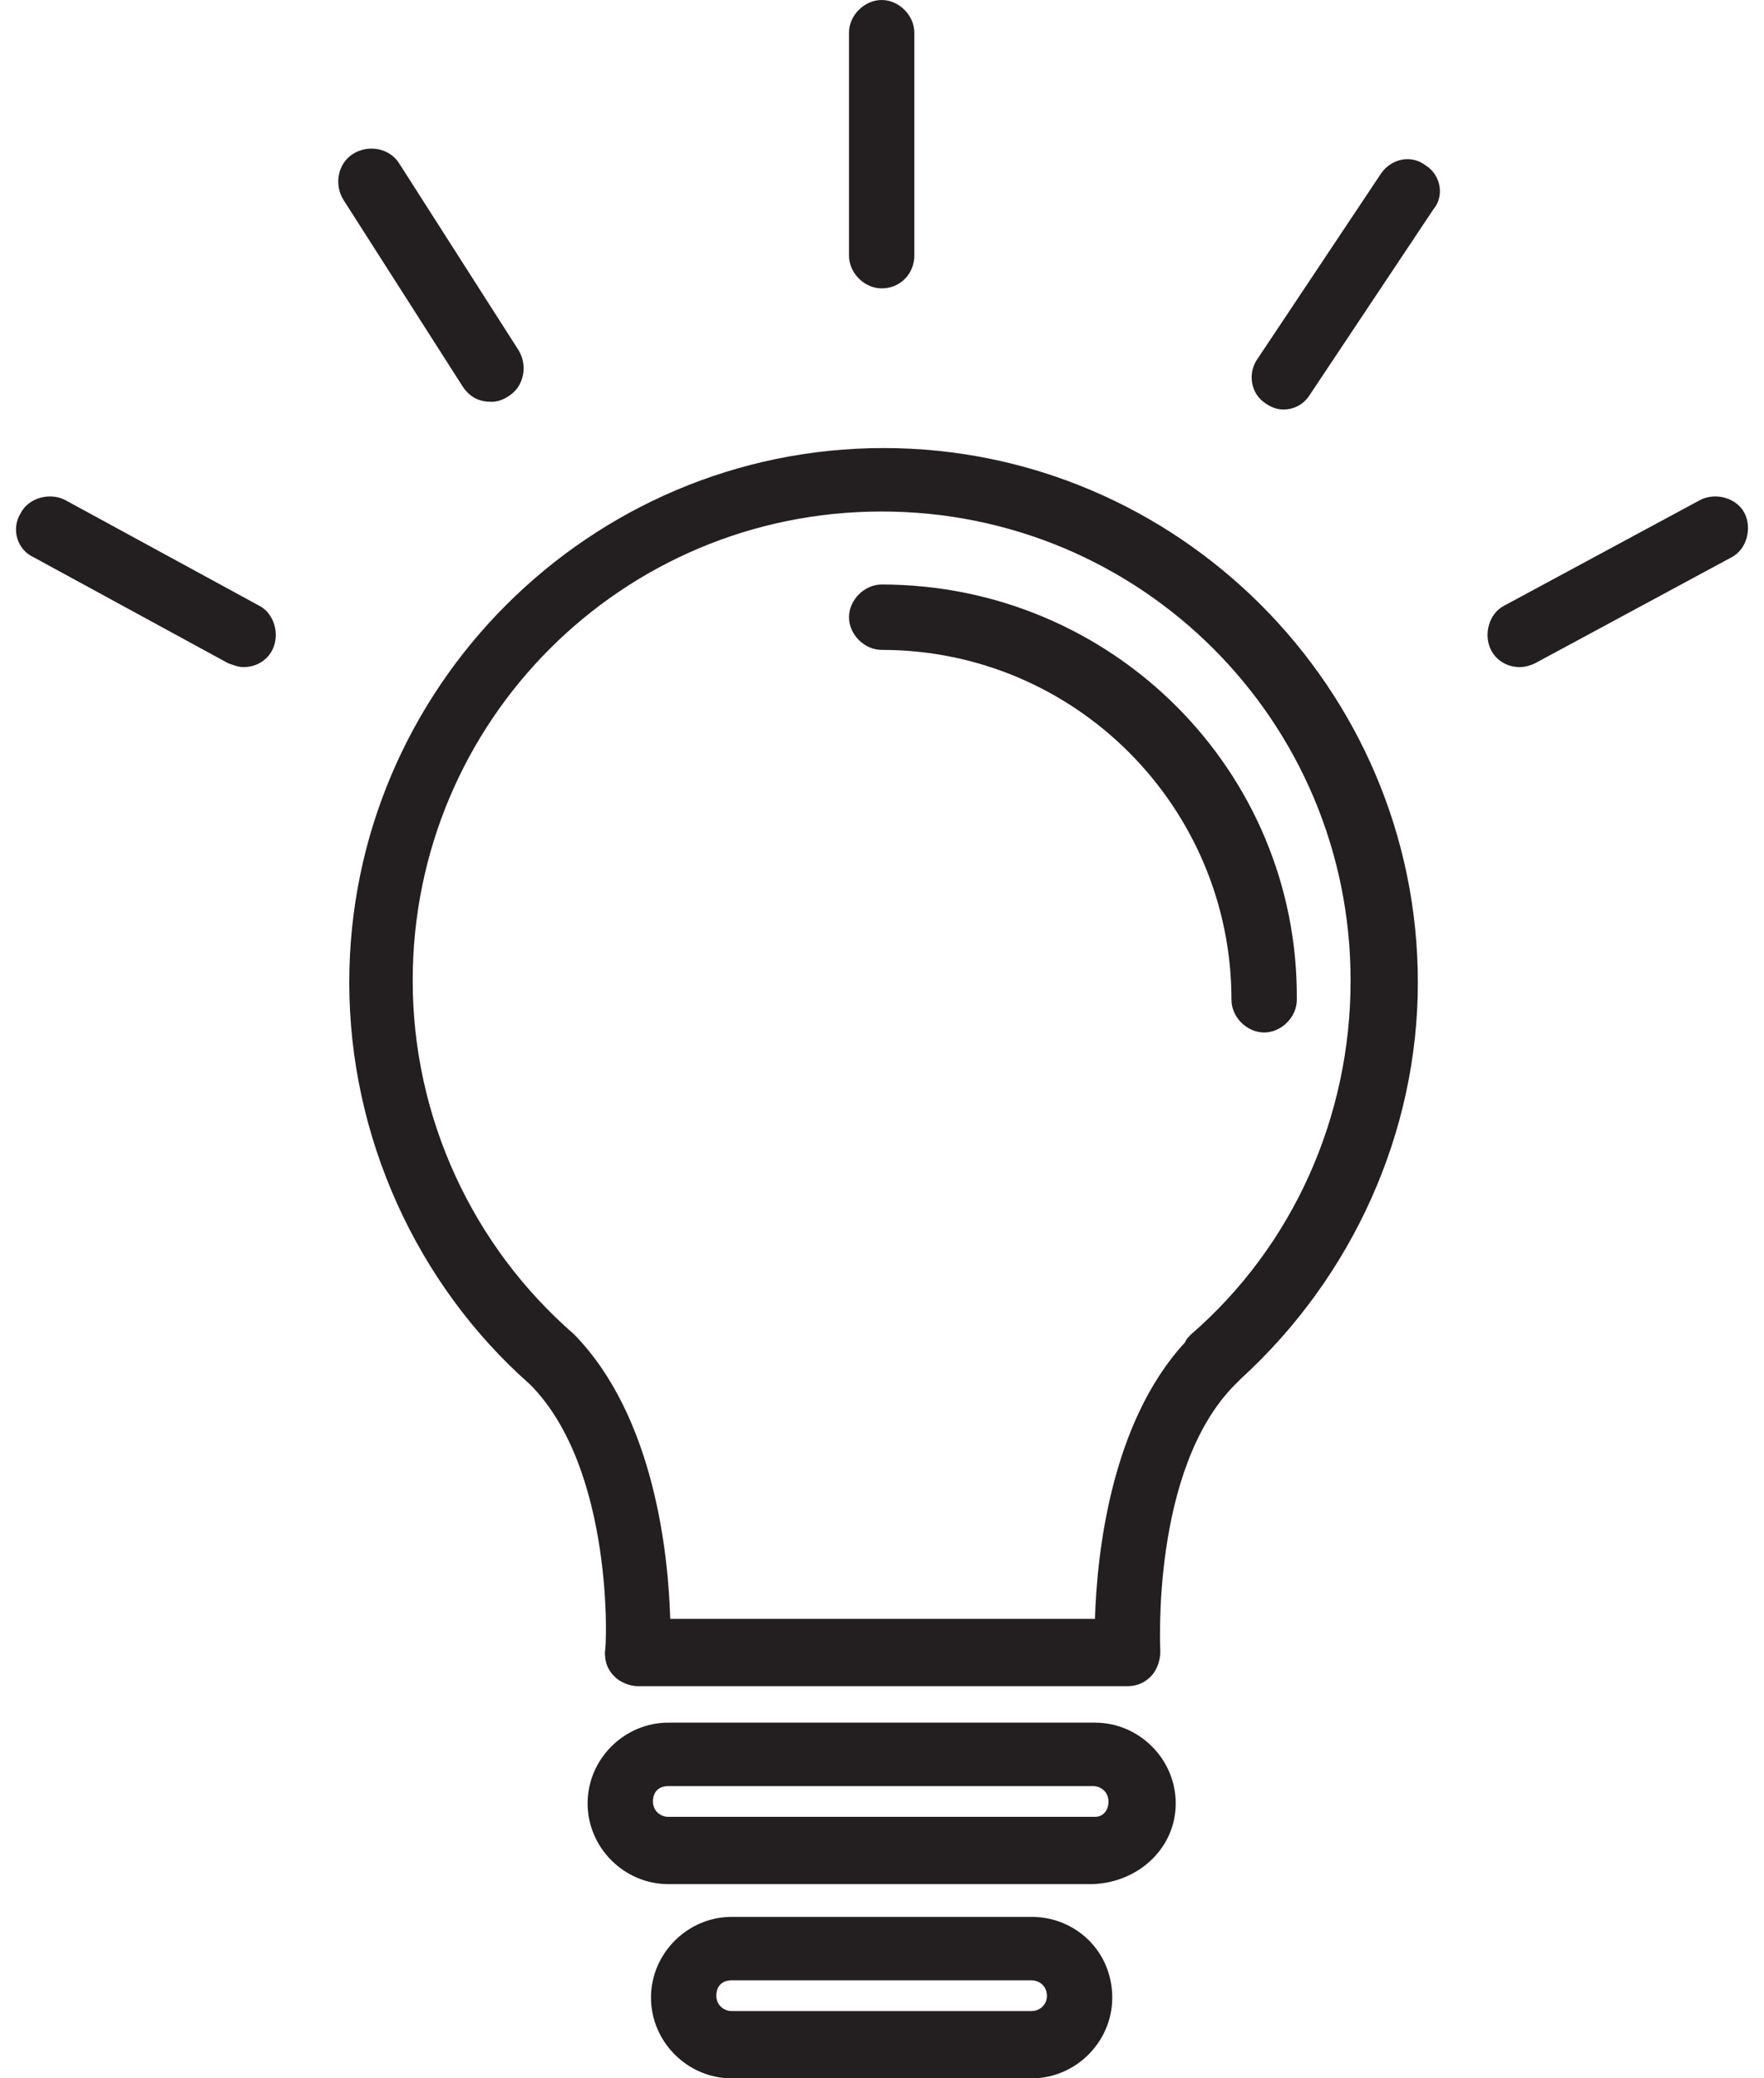
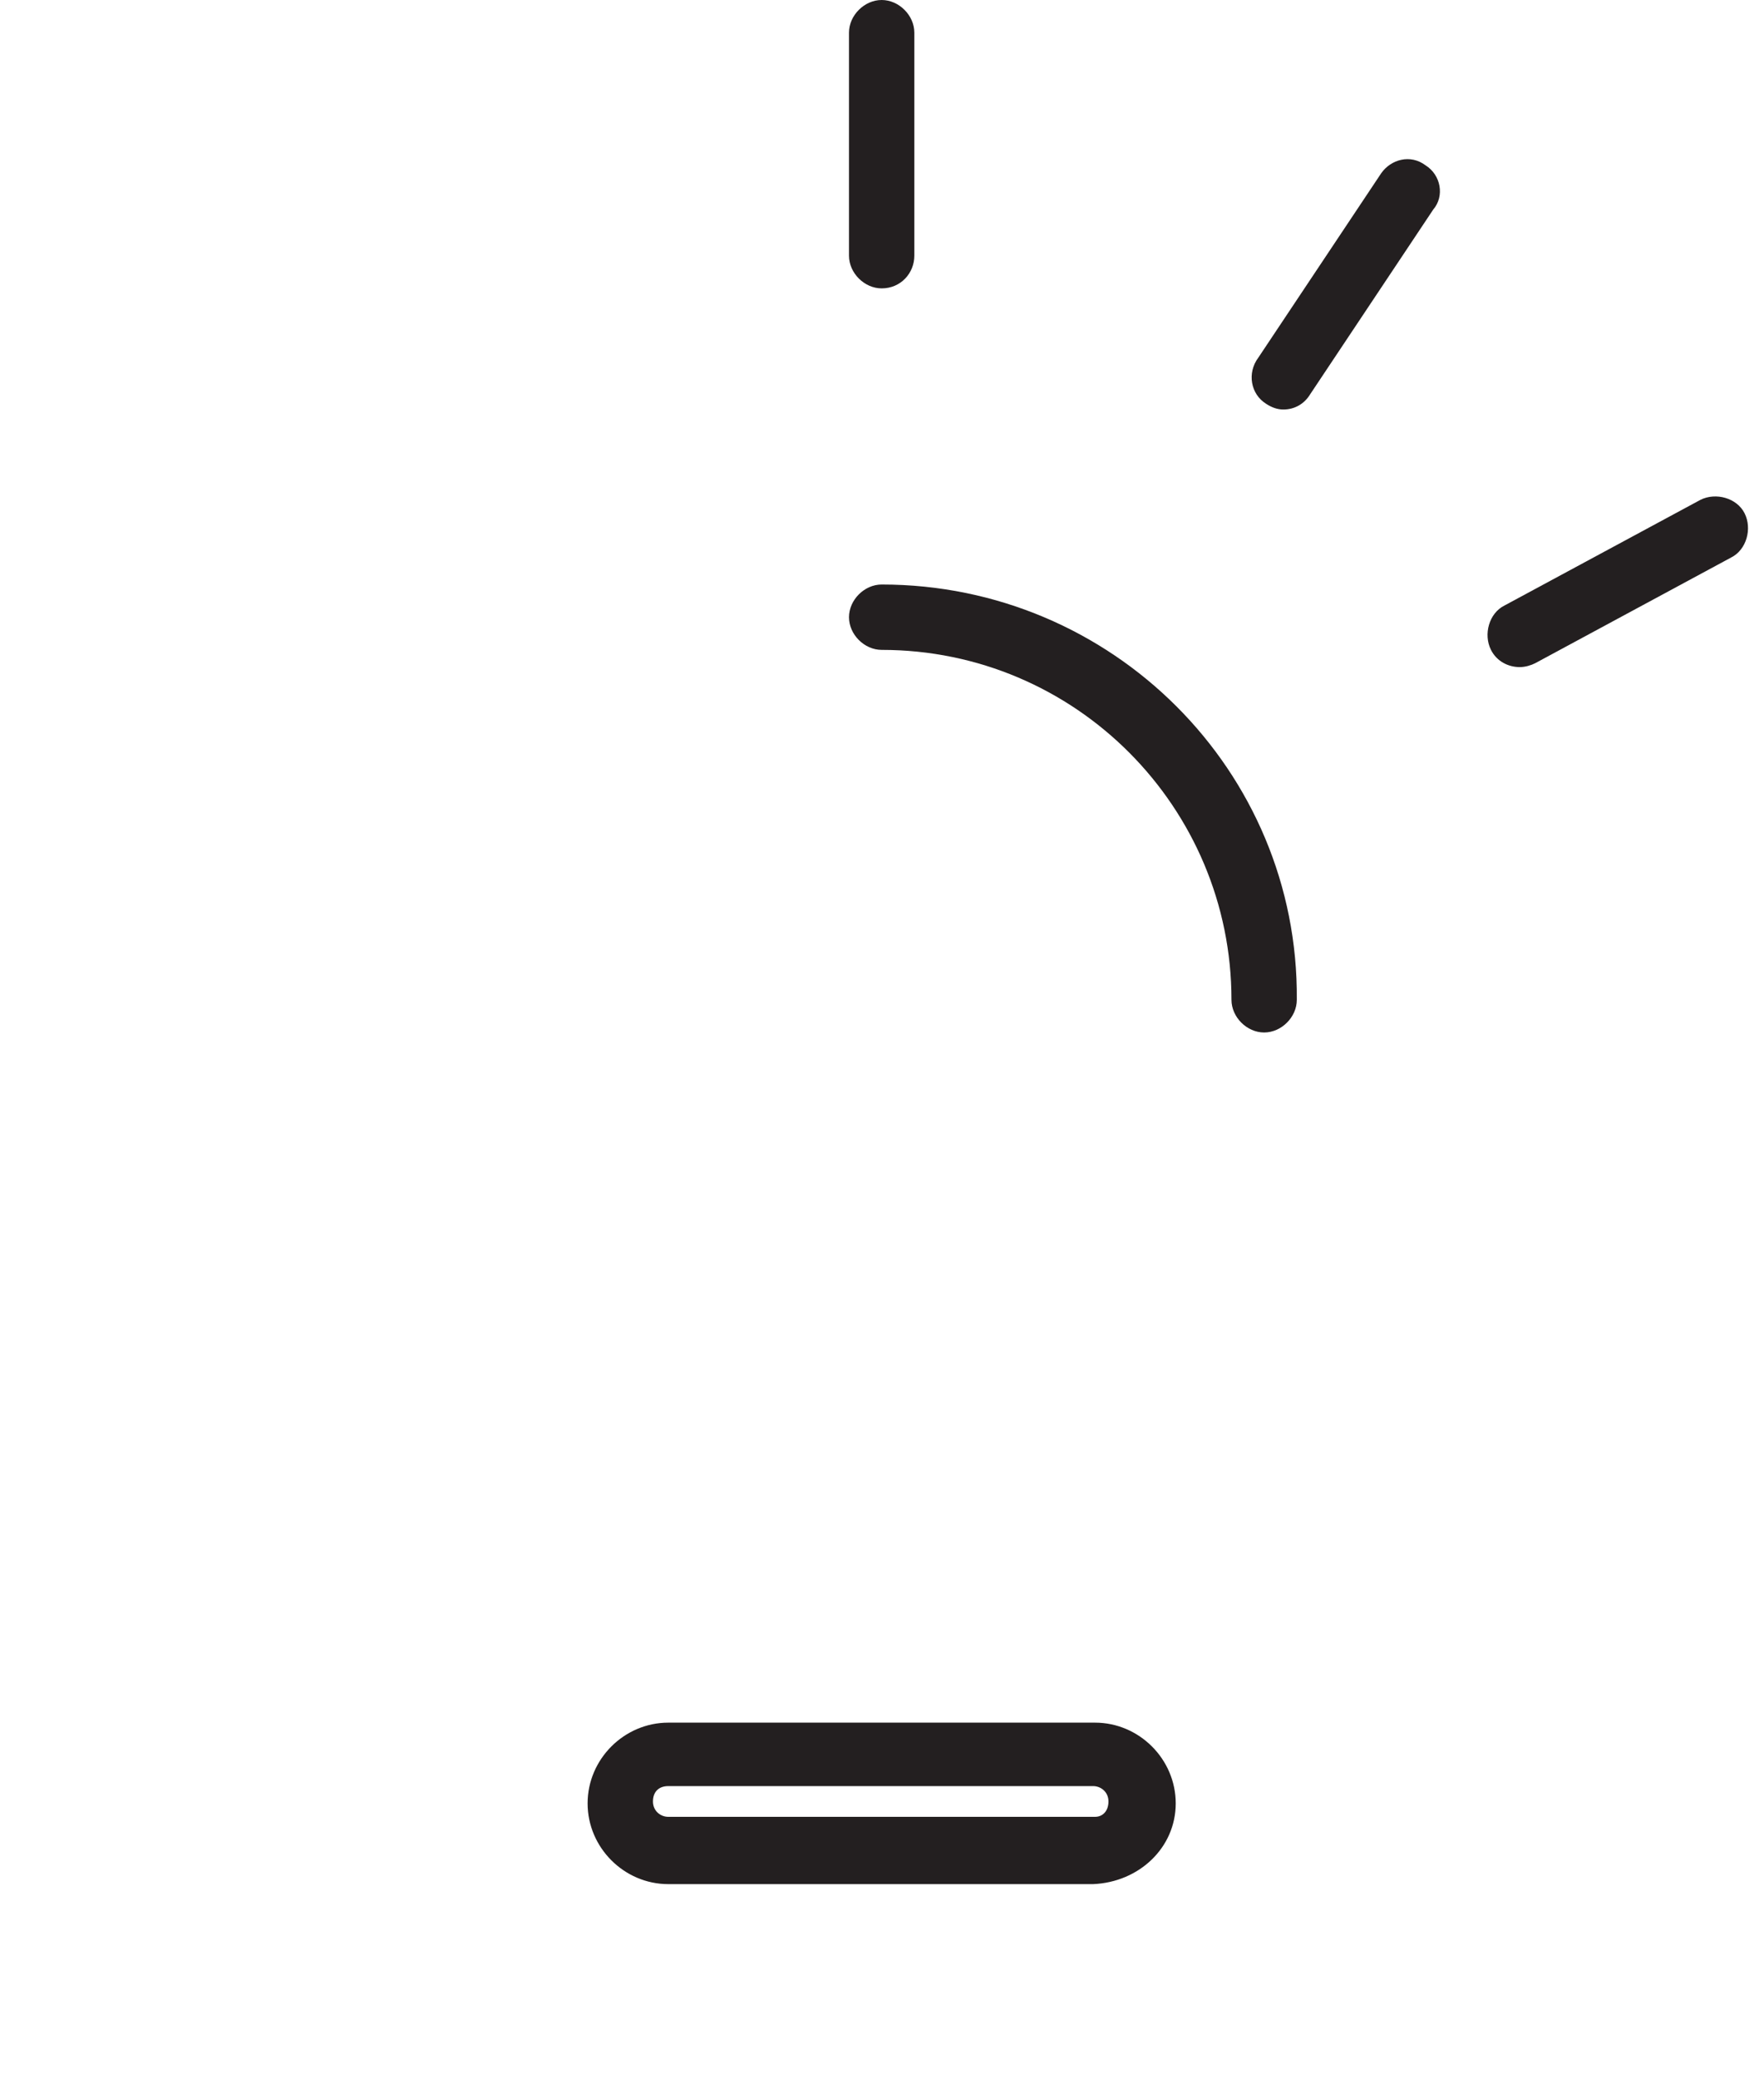
<svg xmlns="http://www.w3.org/2000/svg" width="45" height="53" viewBox="0 0 45 53" fill="none">
-   <path d="M22.54 11.426C15.039 11.426 8.91 17.554 8.91 25.056C8.91 28.978 10.626 32.753 13.519 35.303C15.676 37.46 15.48 42.069 15.431 42.118C15.431 42.363 15.48 42.559 15.676 42.755C15.823 42.902 16.068 43 16.265 43H28.767C29.012 43 29.208 42.902 29.355 42.755C29.502 42.608 29.6 42.363 29.6 42.118C29.6 42.069 29.355 37.46 31.512 35.303C31.561 35.254 31.61 35.205 31.66 35.156C34.503 32.557 36.17 28.88 36.17 25.056C36.17 17.554 30.041 11.426 22.54 11.426ZM30.385 34.028C30.336 34.077 30.238 34.175 30.238 34.224C28.326 36.283 27.982 39.666 27.933 41.284H17.098C17.049 39.666 16.706 36.136 14.646 34.028C12.048 31.773 10.528 28.488 10.528 25.007C10.528 18.388 15.872 13.044 22.491 13.044C29.11 13.044 34.454 18.388 34.454 25.007C34.454 28.488 32.983 31.773 30.385 34.028Z" fill="#231F20" />
  <path d="M22.492 14.906C22.05 14.906 21.658 15.299 21.658 15.74C21.658 16.181 22.05 16.573 22.492 16.573C27.444 16.573 31.415 20.594 31.415 25.496C31.415 25.938 31.807 26.33 32.248 26.33C32.69 26.33 33.082 25.938 33.082 25.496C33.131 19.662 28.375 14.906 22.492 14.906Z" fill="#231F20" />
  <path d="M27.934 43.93H17.049C15.922 43.93 14.99 44.861 14.99 45.989C14.99 47.117 15.922 48.048 17.049 48.048H27.885C29.061 47.999 29.993 47.117 29.993 45.989C29.993 44.861 29.061 43.93 27.934 43.93ZM27.934 46.332H17.049C16.853 46.332 16.657 46.185 16.657 45.94C16.657 45.695 16.804 45.548 17.049 45.548H27.885C28.081 45.548 28.277 45.695 28.277 45.94C28.277 46.185 28.13 46.332 27.934 46.332Z" fill="#231F20" />
-   <path d="M26.315 48.883H18.667C17.539 48.883 16.607 49.814 16.607 50.942C16.607 52.07 17.539 53.001 18.667 53.001H26.315C27.443 53.001 28.374 52.07 28.374 50.942C28.374 49.765 27.443 48.883 26.315 48.883ZM26.315 51.285H18.667C18.471 51.285 18.274 51.138 18.274 50.893C18.274 50.648 18.422 50.501 18.667 50.501H26.315C26.511 50.501 26.707 50.648 26.707 50.893C26.707 51.138 26.511 51.285 26.315 51.285Z" fill="#231F20" />
  <path d="M22.492 7.354C22.982 7.354 23.325 6.962 23.325 6.521V0.833C23.325 0.392 22.933 0 22.492 0C22.05 0 21.658 0.392 21.658 0.833V6.521C21.658 6.962 22.05 7.354 22.492 7.354Z" fill="#231F20" />
  <path d="M36.366 4.216C35.974 3.922 35.484 4.069 35.239 4.412L32.101 9.119C31.807 9.511 31.905 10.051 32.297 10.296C32.444 10.394 32.591 10.443 32.738 10.443C33.032 10.443 33.277 10.296 33.425 10.051L36.562 5.344C36.856 5.001 36.758 4.461 36.366 4.216Z" fill="#231F20" />
-   <path d="M12.538 10.247C12.685 10.247 12.832 10.198 12.979 10.1C13.371 9.855 13.469 9.316 13.224 8.924L10.184 4.168C9.939 3.776 9.4 3.678 9.008 3.923C8.615 4.168 8.517 4.707 8.763 5.099L11.802 9.855C11.998 10.149 12.244 10.247 12.538 10.247Z" fill="#231F20" />
-   <path d="M6.606 15.443L1.654 12.747C1.262 12.55 0.722 12.698 0.526 13.09C0.281 13.482 0.428 14.021 0.869 14.217L5.821 16.914C5.968 16.963 6.067 17.012 6.214 17.012C6.508 17.012 6.802 16.865 6.949 16.571C7.145 16.179 6.998 15.639 6.606 15.443Z" fill="#231F20" />
  <path d="M44.505 13.09C44.309 12.698 43.77 12.55 43.378 12.747L38.377 15.443C37.985 15.639 37.838 16.179 38.034 16.571C38.181 16.865 38.475 17.012 38.769 17.012C38.916 17.012 39.063 16.963 39.161 16.914L44.162 14.217C44.555 14.021 44.702 13.482 44.505 13.09Z" fill="#231F20" />
</svg>